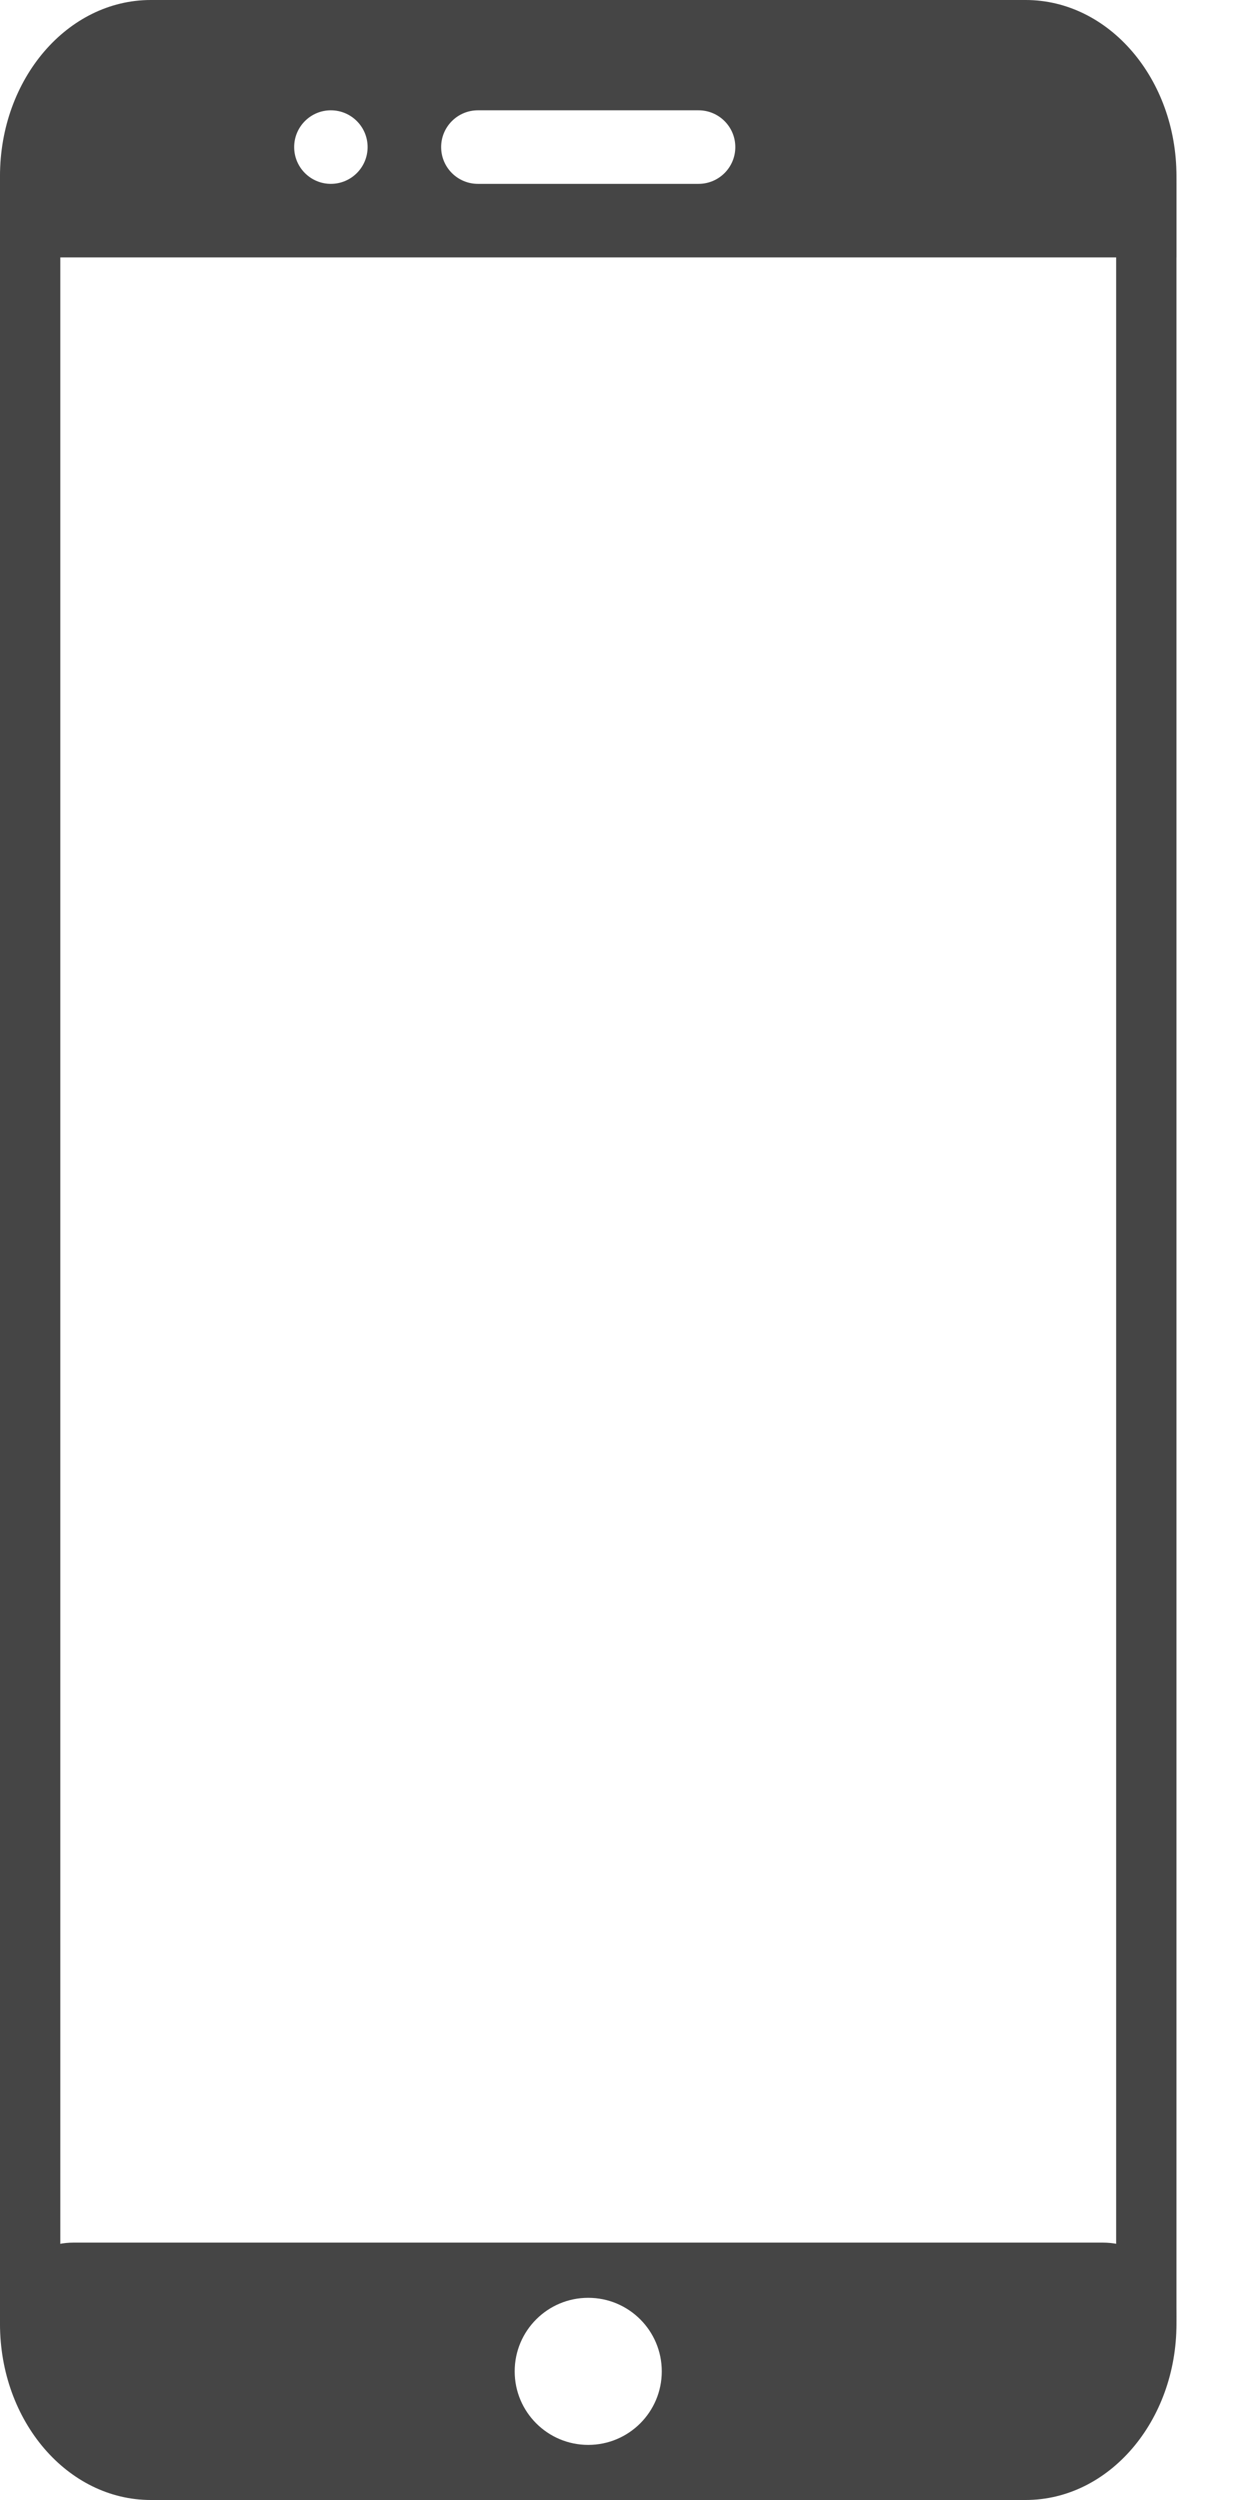
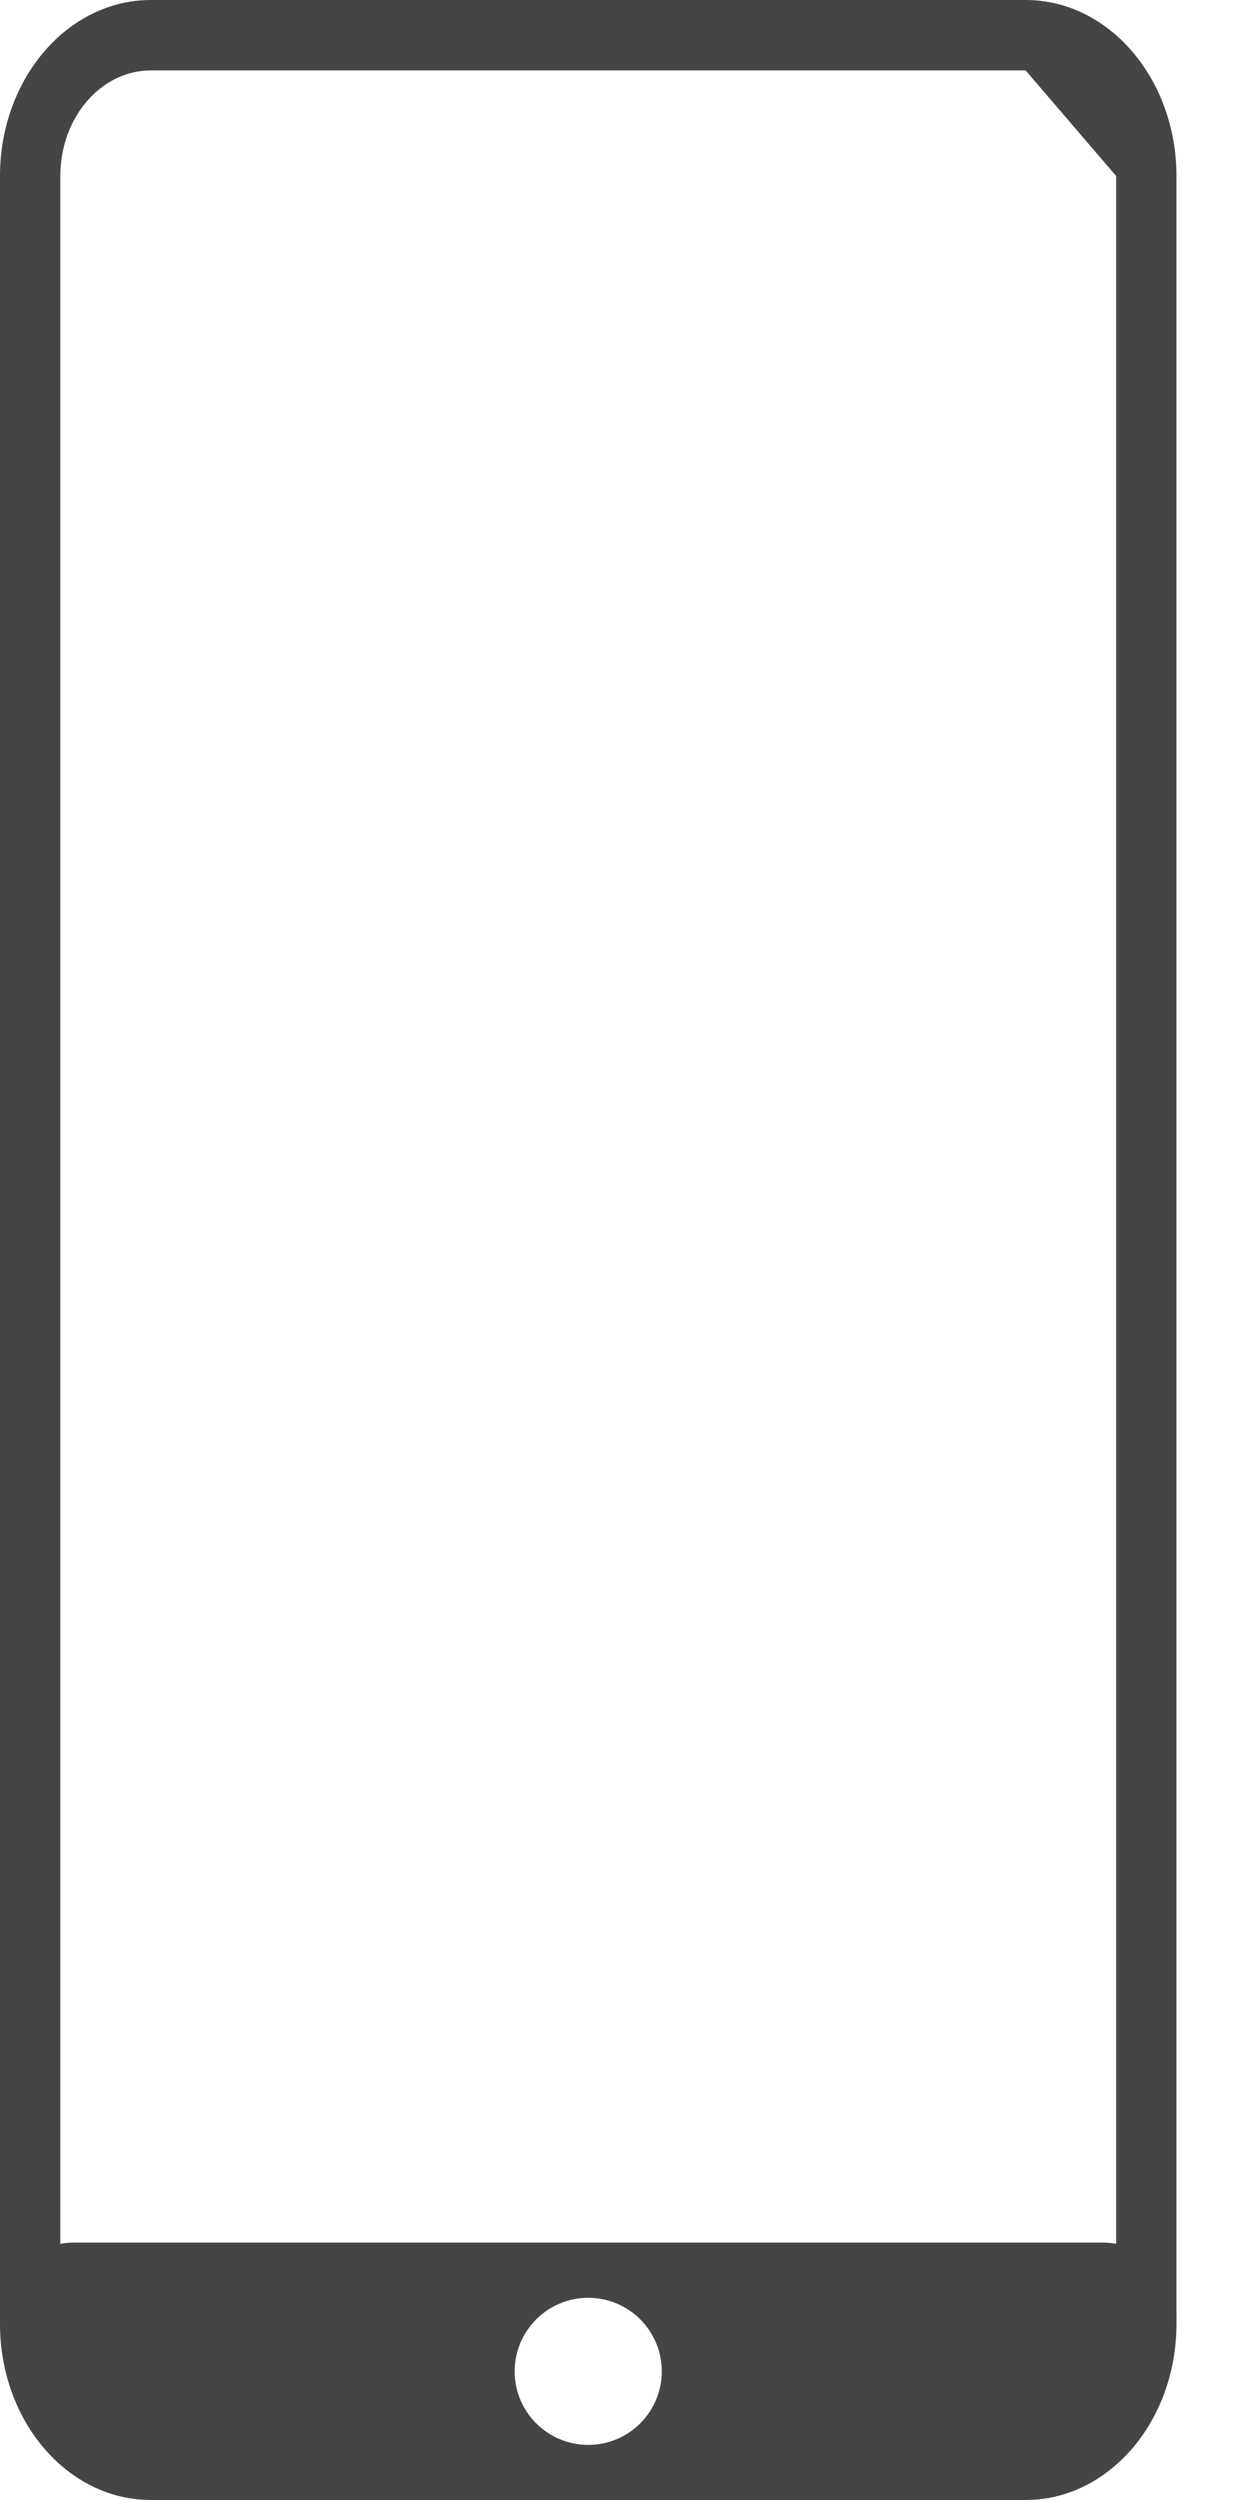
<svg xmlns="http://www.w3.org/2000/svg" width="12" height="24" viewBox="0 0 12 24" fill="none">
-   <path fill-rule="evenodd" clip-rule="evenodd" d="M1.448 0C0.648 0 0 0.757 0 1.69V22.31C0 23.243 0.648 24 1.448 24H9.846C10.646 24 11.294 23.243 11.294 22.31V1.69C11.294 0.757 10.646 0 9.846 0H1.448ZM9.846 0.676H1.448C0.968 0.676 0.579 1.13 0.579 1.69V22.31C0.579 22.87 0.968 23.677 1.448 23.677H9.846C10.326 23.677 10.715 22.87 10.715 22.31V1.69C10.715 1.13 10.326 0.676 9.846 0.676Z" fill="#454545" />
+   <path fill-rule="evenodd" clip-rule="evenodd" d="M1.448 0C0.648 0 0 0.757 0 1.69V22.31C0 23.243 0.648 24 1.448 24H9.846C10.646 24 11.294 23.243 11.294 22.31V1.69C11.294 0.757 10.646 0 9.846 0H1.448ZM9.846 0.676H1.448C0.968 0.676 0.579 1.13 0.579 1.69V22.31C0.579 22.87 0.968 23.677 1.448 23.677H9.846C10.326 23.677 10.715 22.87 10.715 22.31V1.69Z" fill="#454545" />
  <path fill-rule="evenodd" clip-rule="evenodd" d="M0.706 21.529C0.316 21.529 0 21.845 0 22.235C0 23.21 0.79 24 1.765 24H9.529C10.504 24 11.294 23.21 11.294 22.235C11.294 21.845 10.978 21.529 10.588 21.529H0.706ZM5.647 23.471C6.037 23.471 6.353 23.155 6.353 22.765C6.353 22.375 6.037 22.059 5.647 22.059C5.257 22.059 4.941 22.375 4.941 22.765C4.941 23.155 5.257 23.471 5.647 23.471Z" fill="#454545" />
-   <path fill-rule="evenodd" clip-rule="evenodd" d="M0 1.765C0 0.79 0.79 0 1.765 0H9.529C10.504 0 11.294 0.79 11.294 1.765V2.471H0V1.765ZM4.235 1.412C4.235 1.217 4.393 1.059 4.588 1.059H6.706C6.901 1.059 7.059 1.217 7.059 1.412C7.059 1.607 6.901 1.765 6.706 1.765H4.588C4.393 1.765 4.235 1.607 4.235 1.412ZM3.176 1.765C3.371 1.765 3.529 1.607 3.529 1.412C3.529 1.217 3.371 1.059 3.176 1.059C2.982 1.059 2.824 1.217 2.824 1.412C2.824 1.607 2.982 1.765 3.176 1.765Z" fill="#454545" />
</svg>